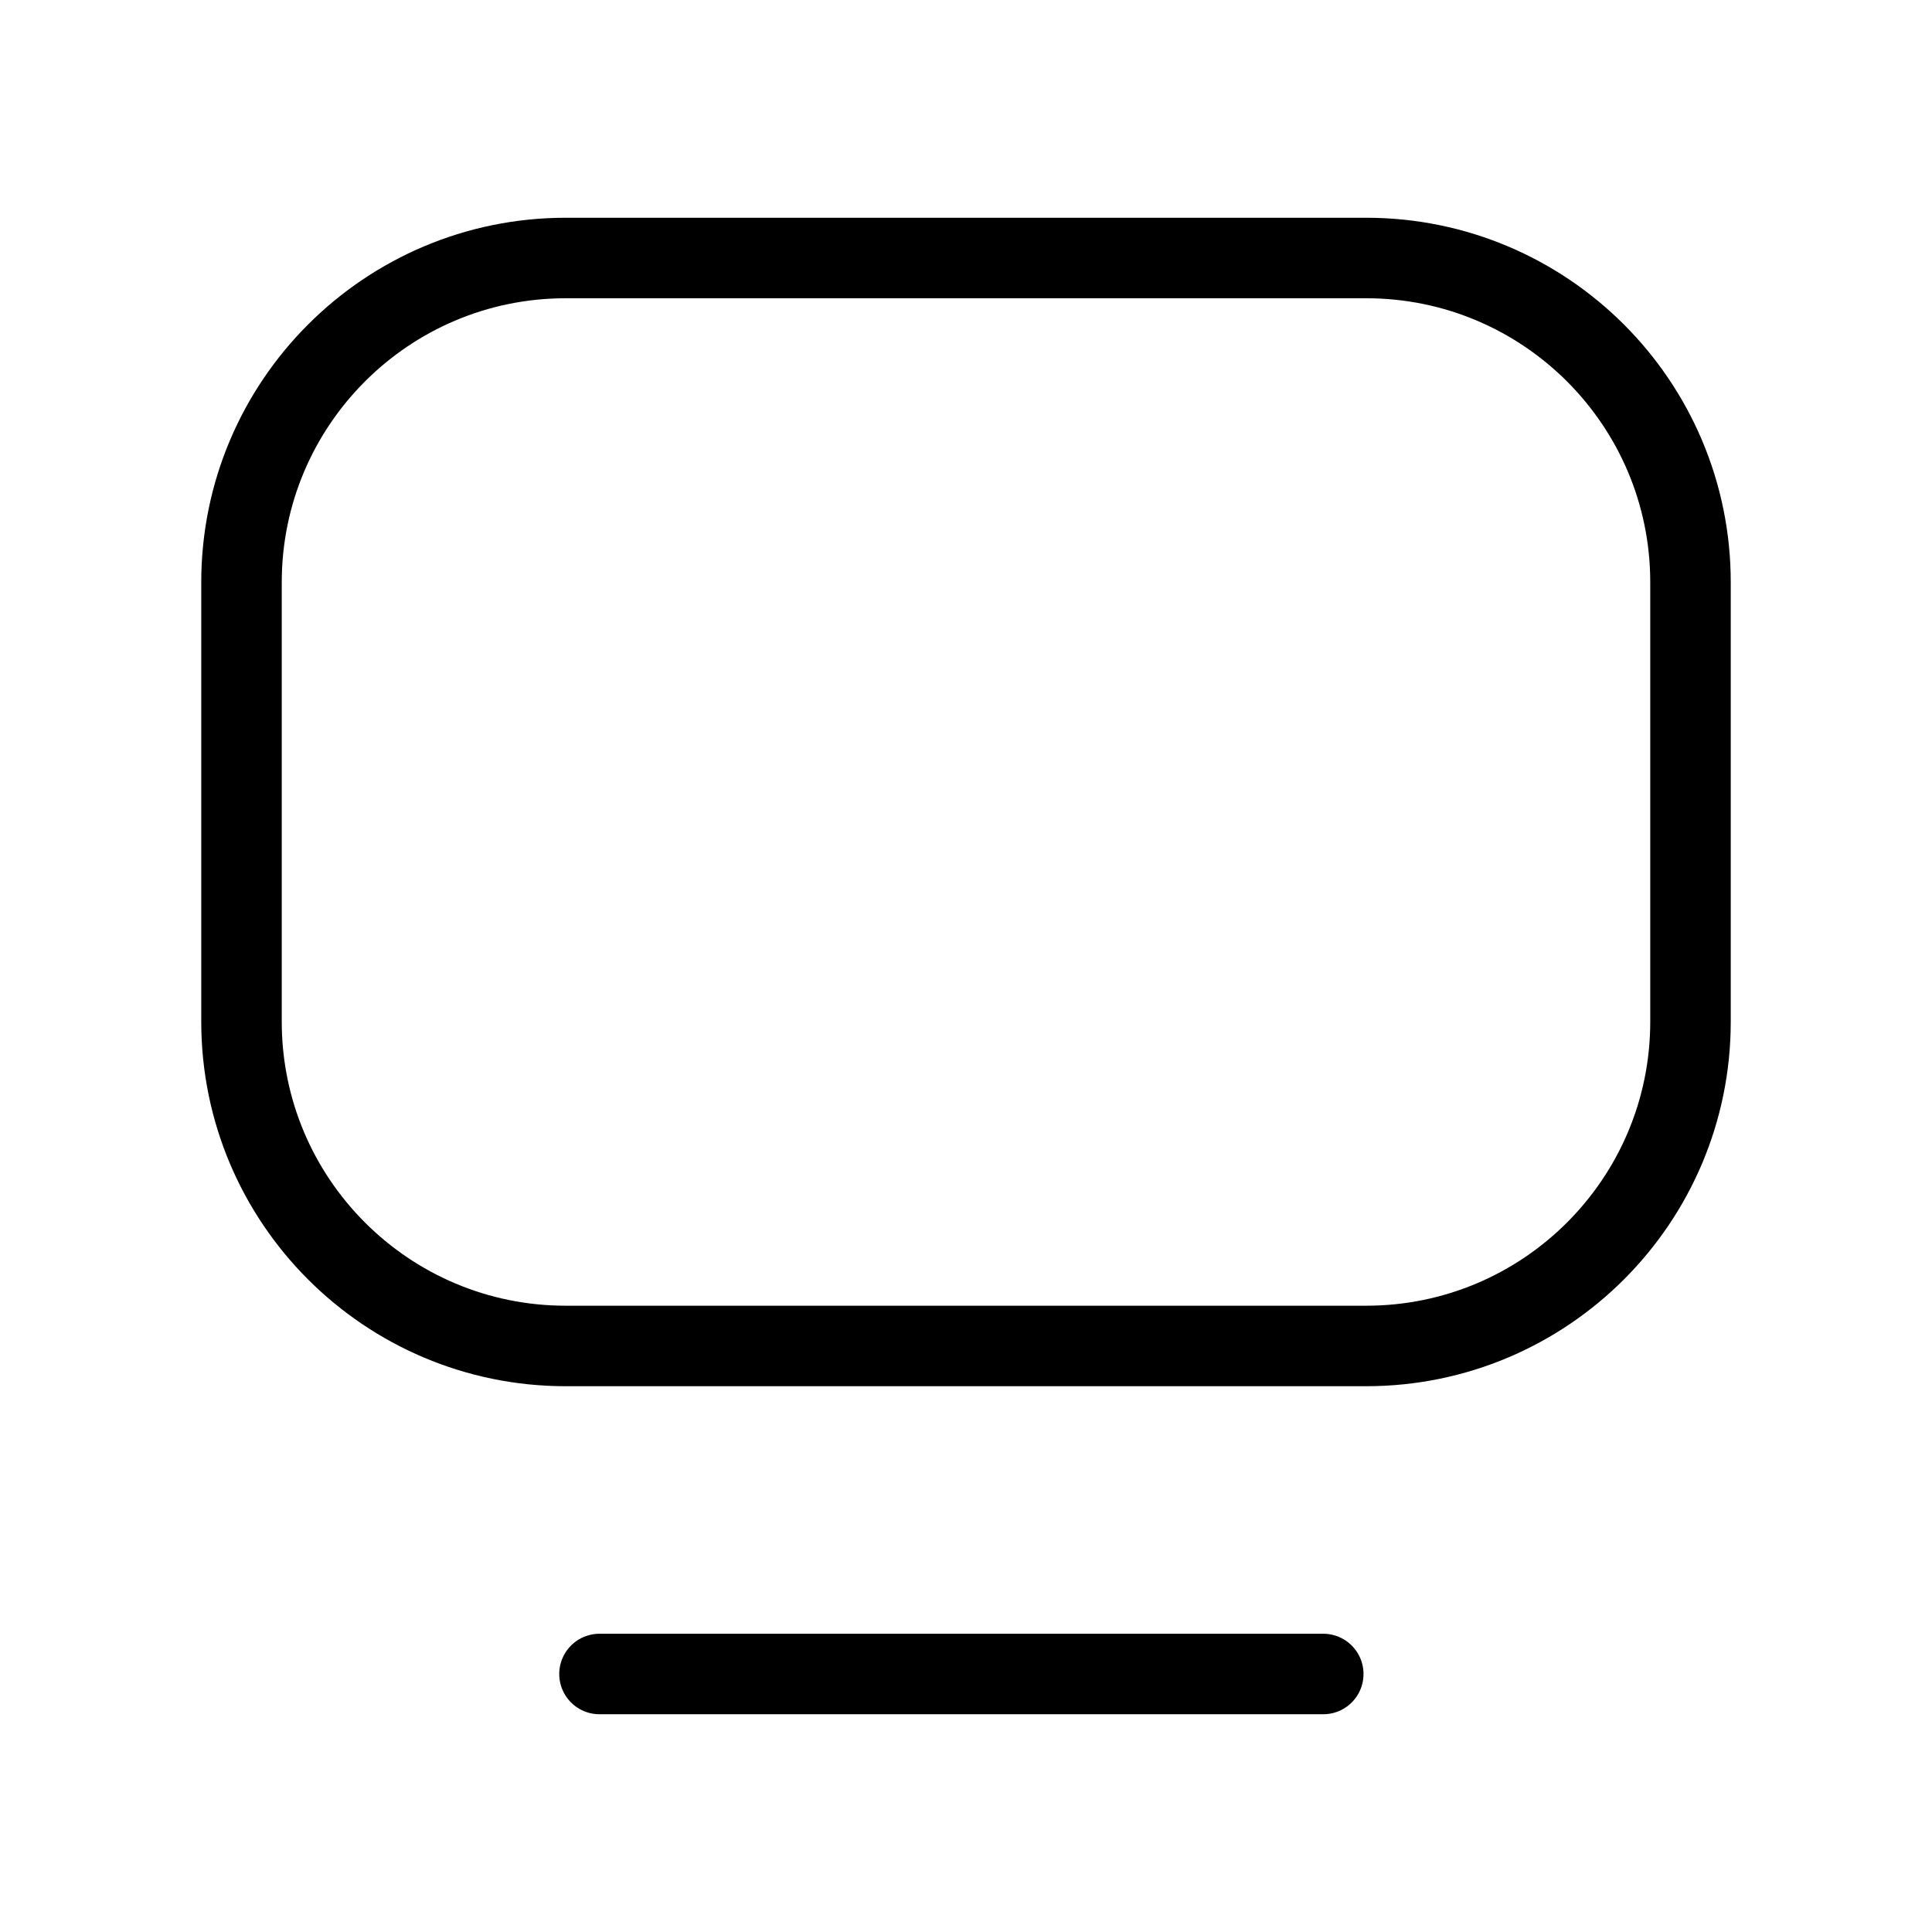
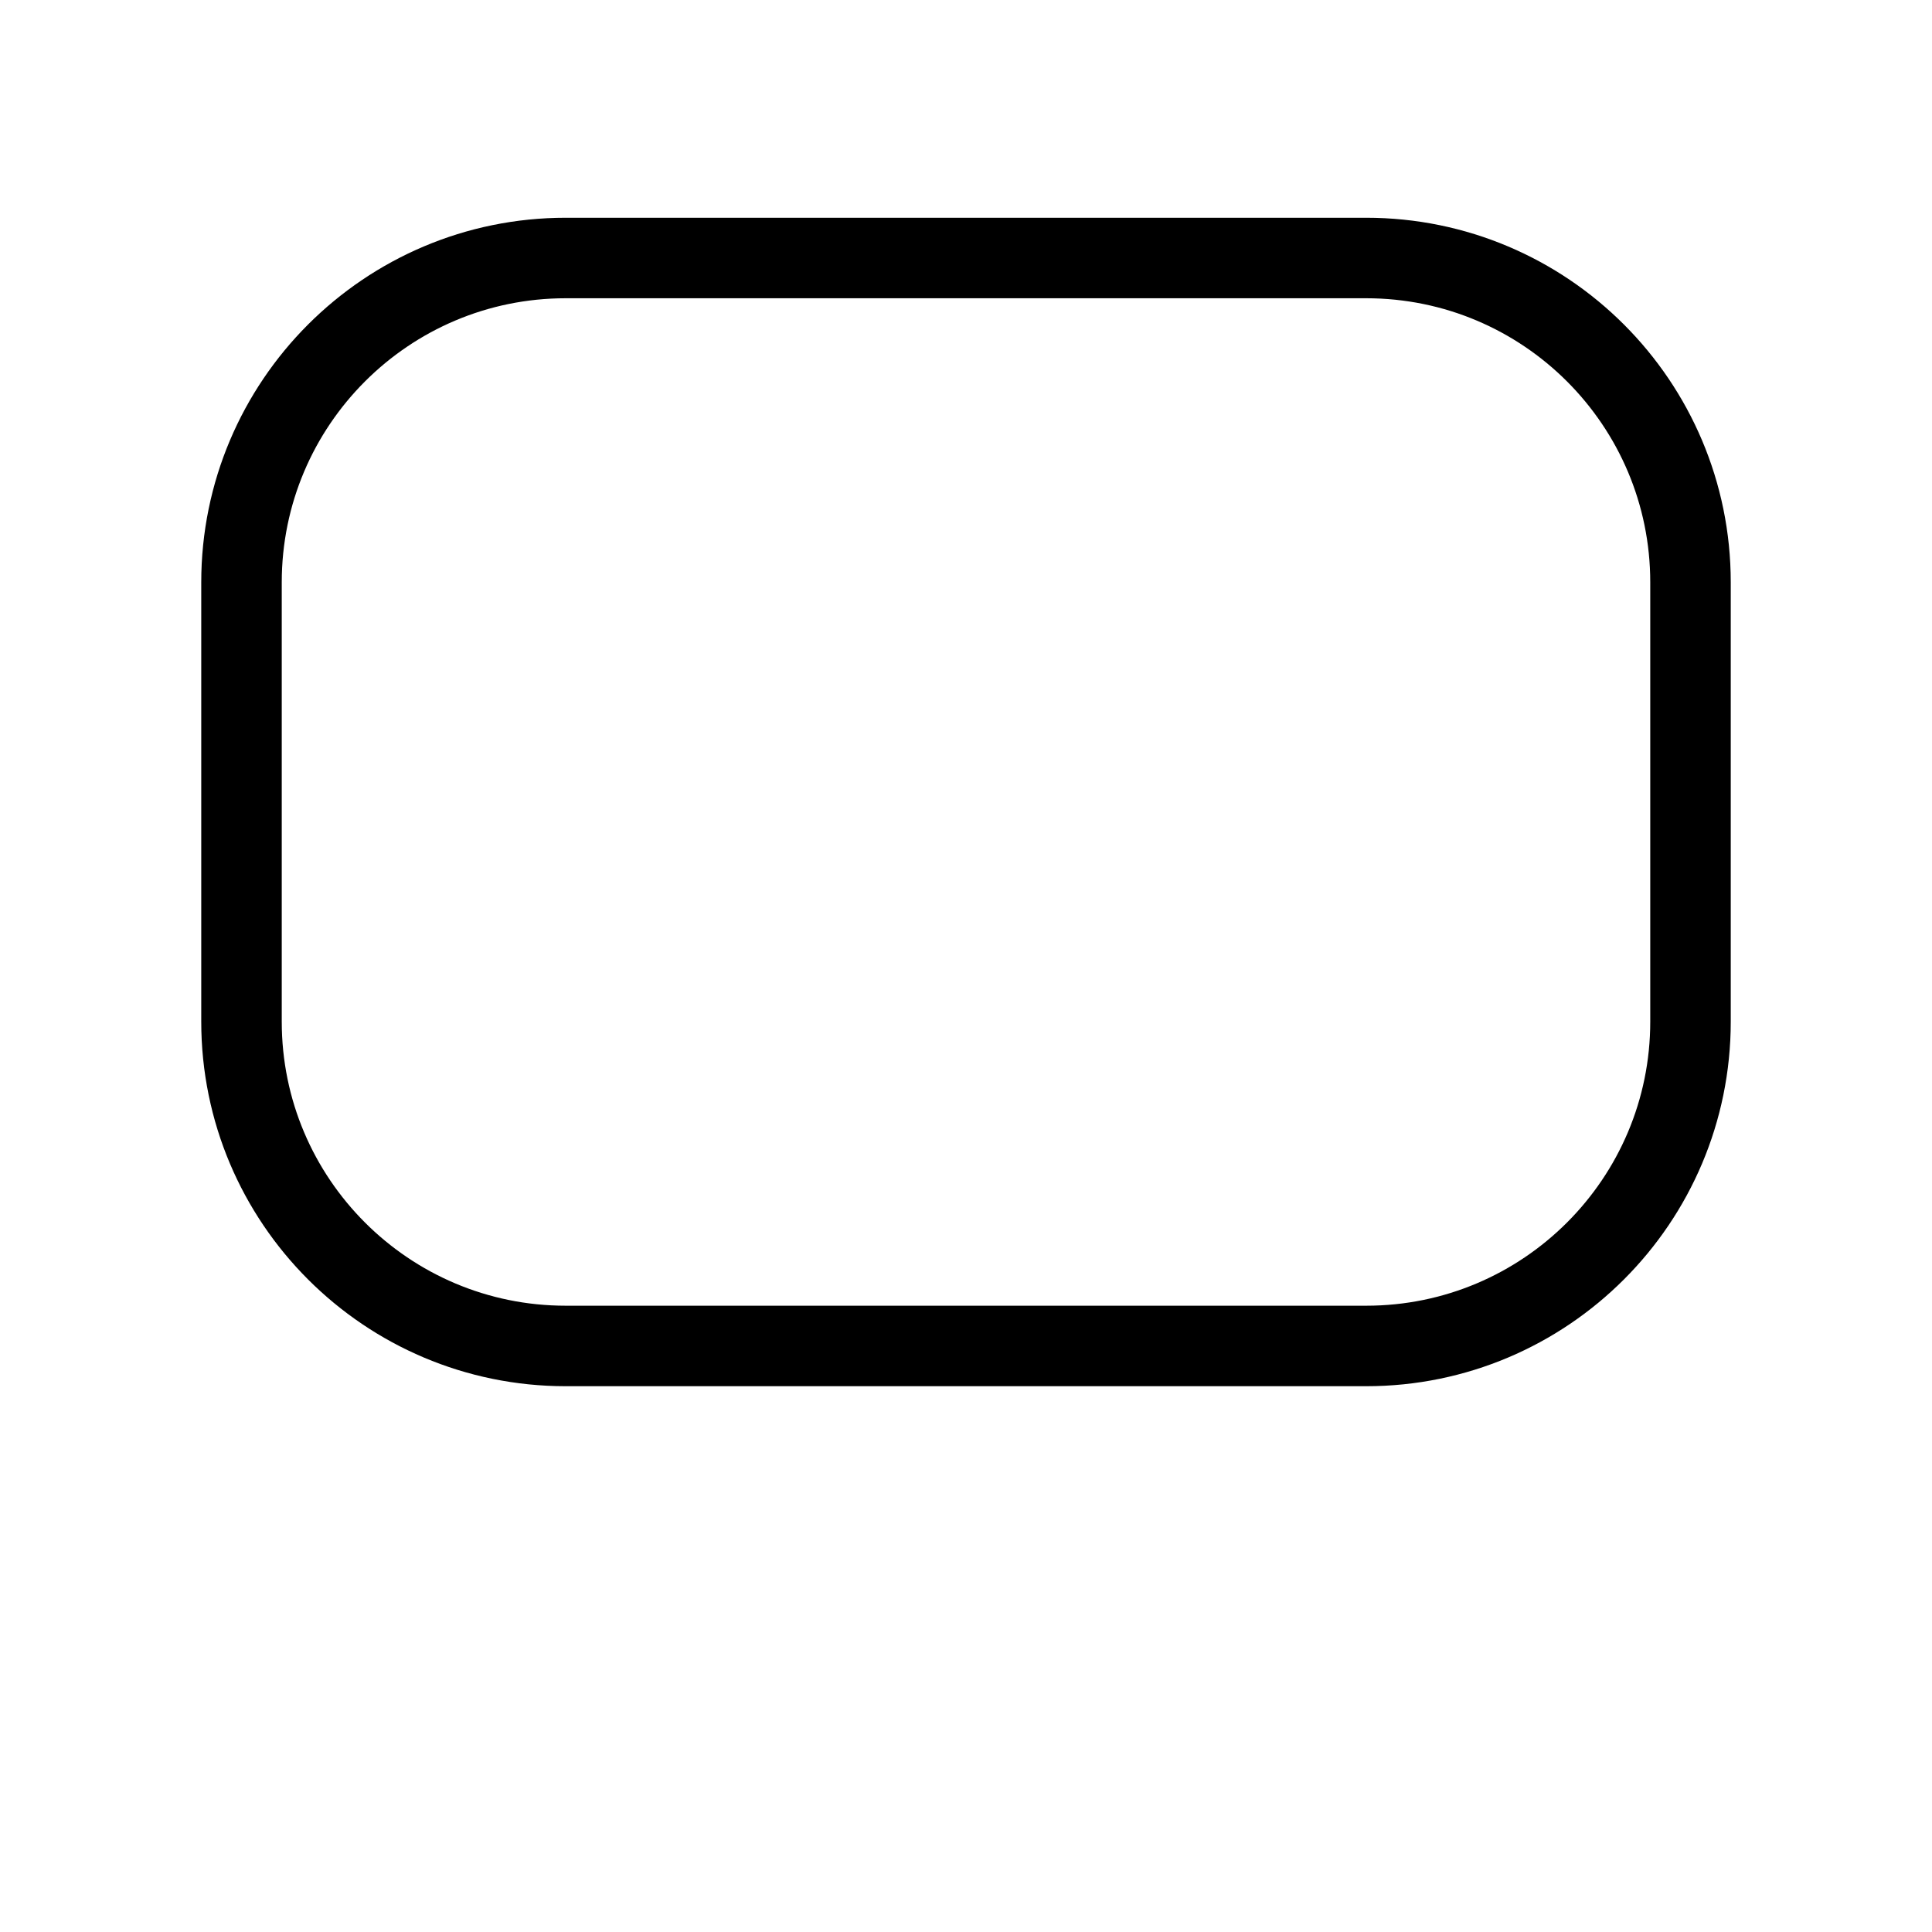
<svg xmlns="http://www.w3.org/2000/svg" width="24" height="24" viewBox="0 0 24 24" fill="none">
  <path fill-rule="evenodd" clip-rule="evenodd" d="M16.971 3.205H7.028C4.804 3.205 3 5.009 3 7.234V12.691C3 14.916 4.804 16.72 7.028 16.72H16.971C19.196 16.72 21 14.916 21 12.691V7.234C21 5.009 19.196 3.205 16.971 3.205Z" stroke="black" stroke-linecap="round" stroke-linejoin="round" />
-   <path d="M7.447 20.795H16.438" stroke="black" stroke-linecap="round" stroke-linejoin="round" />
</svg>